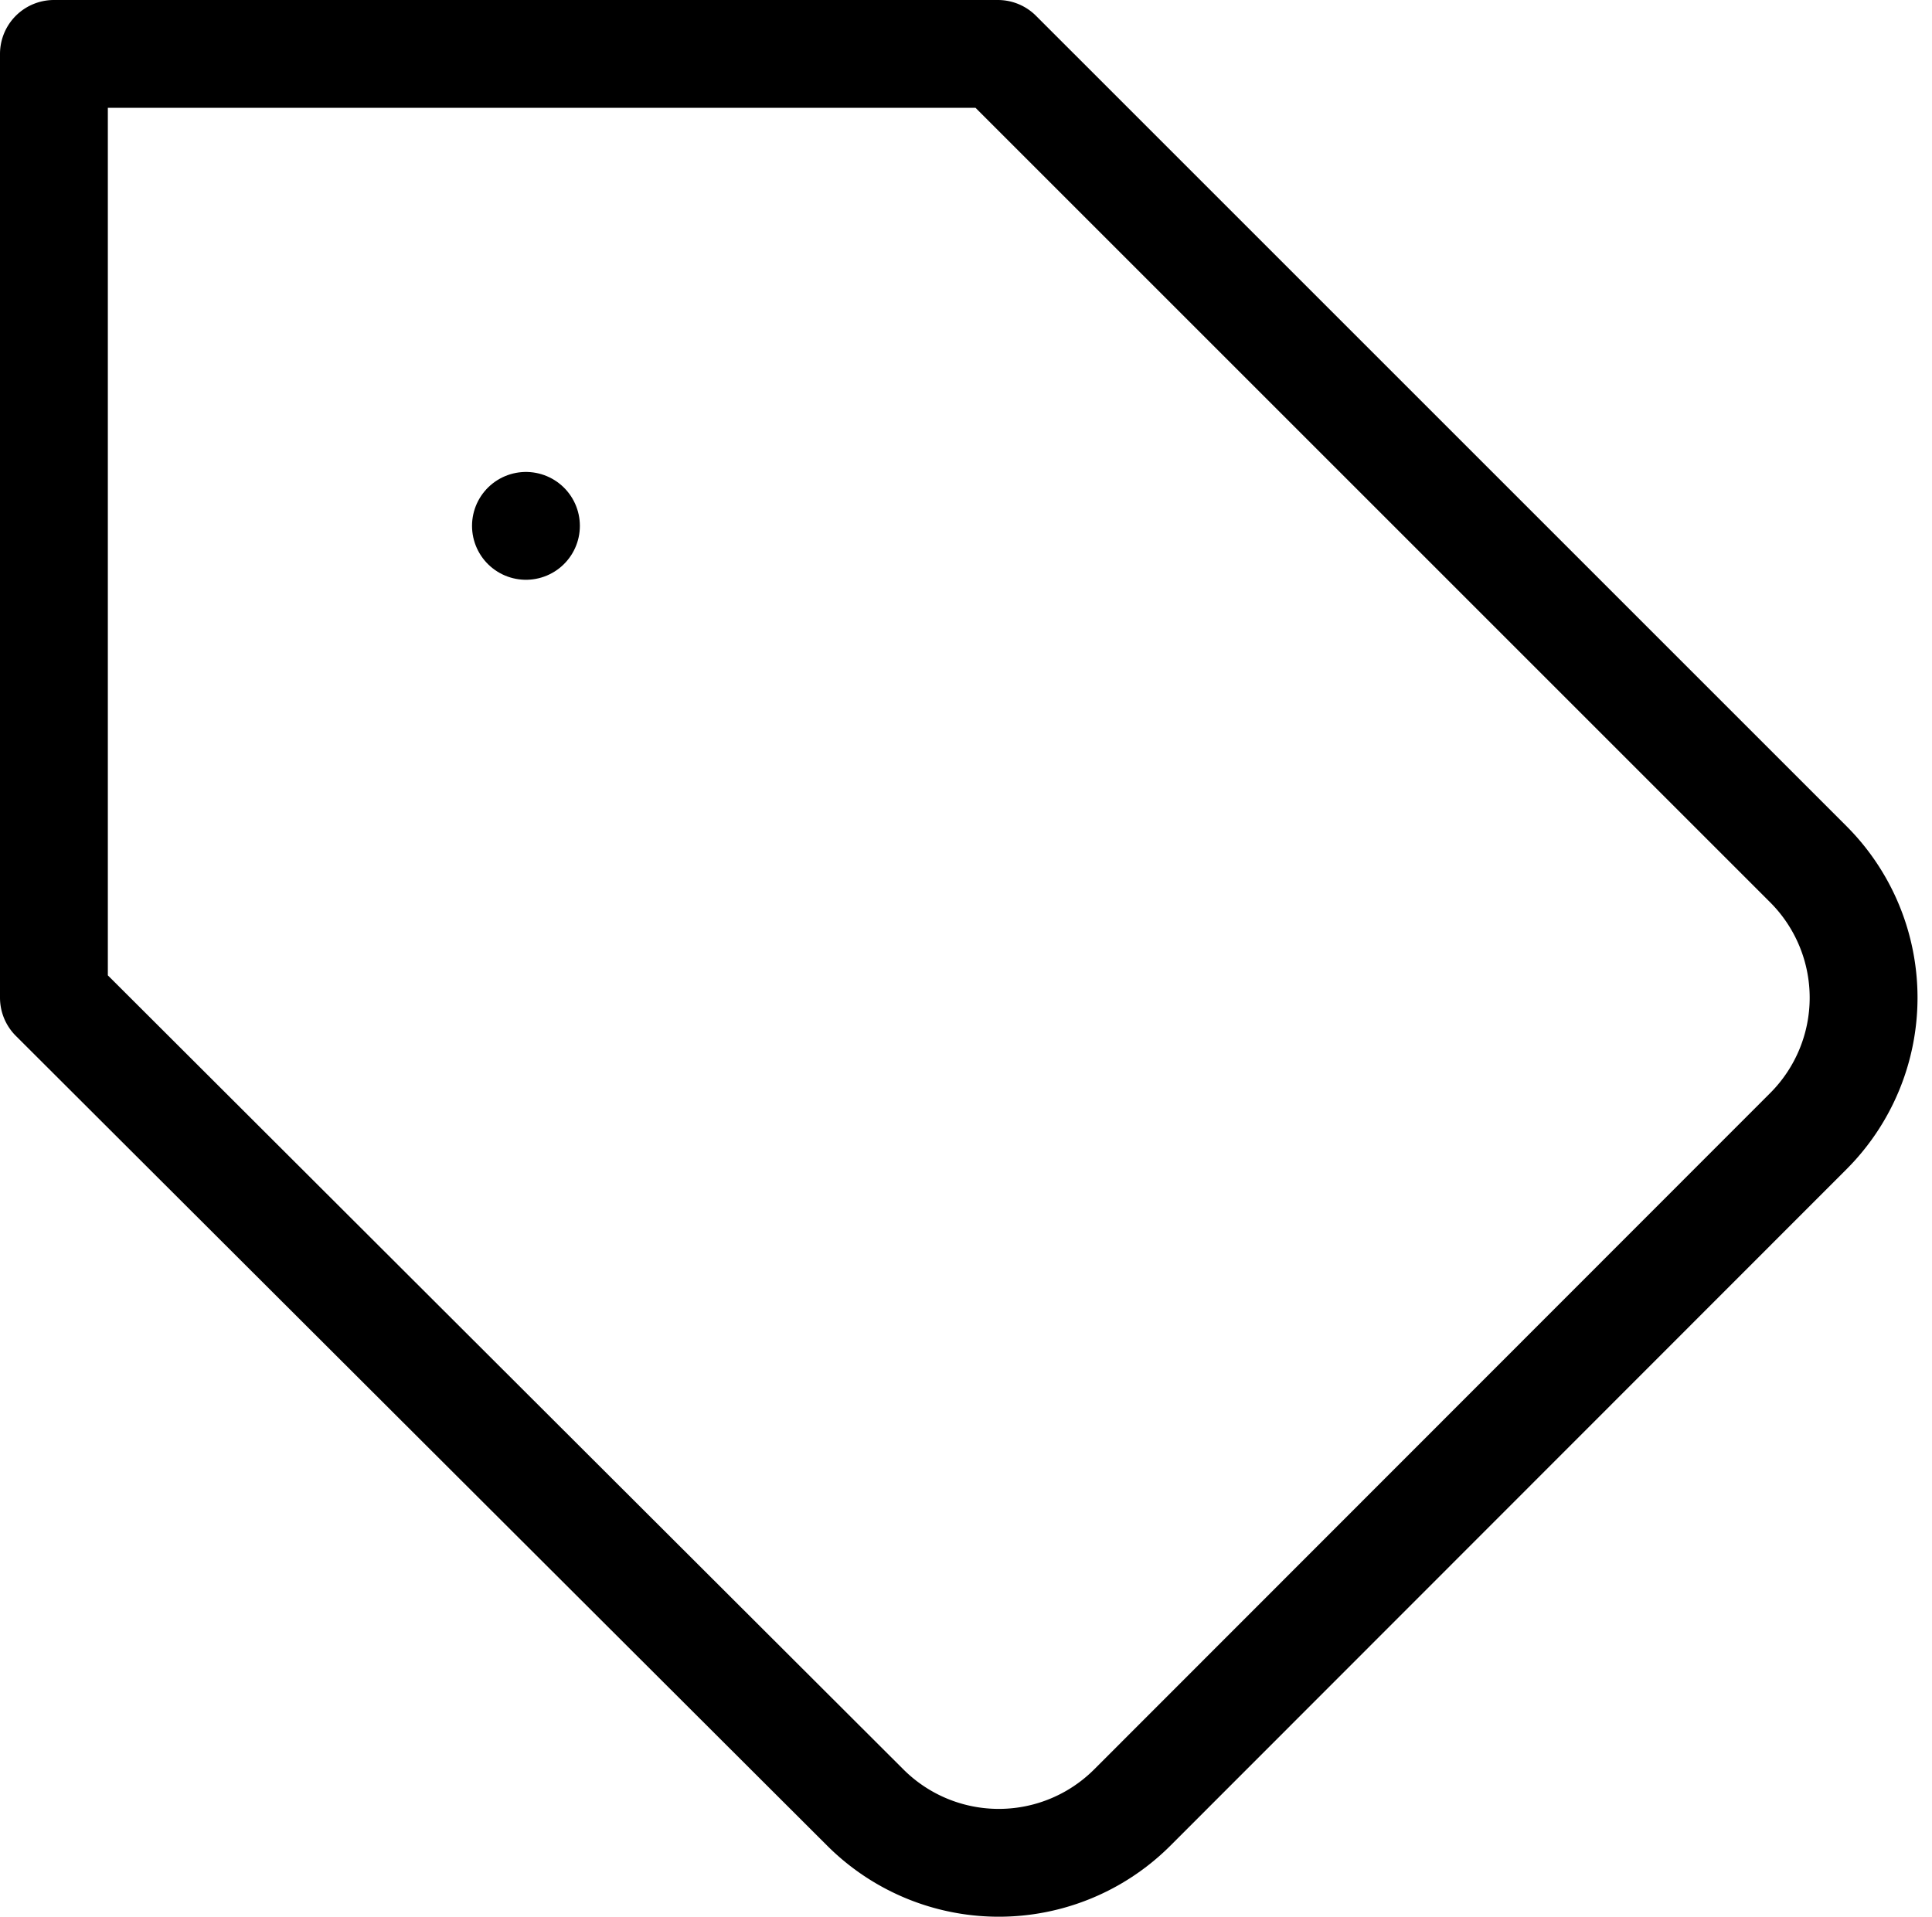
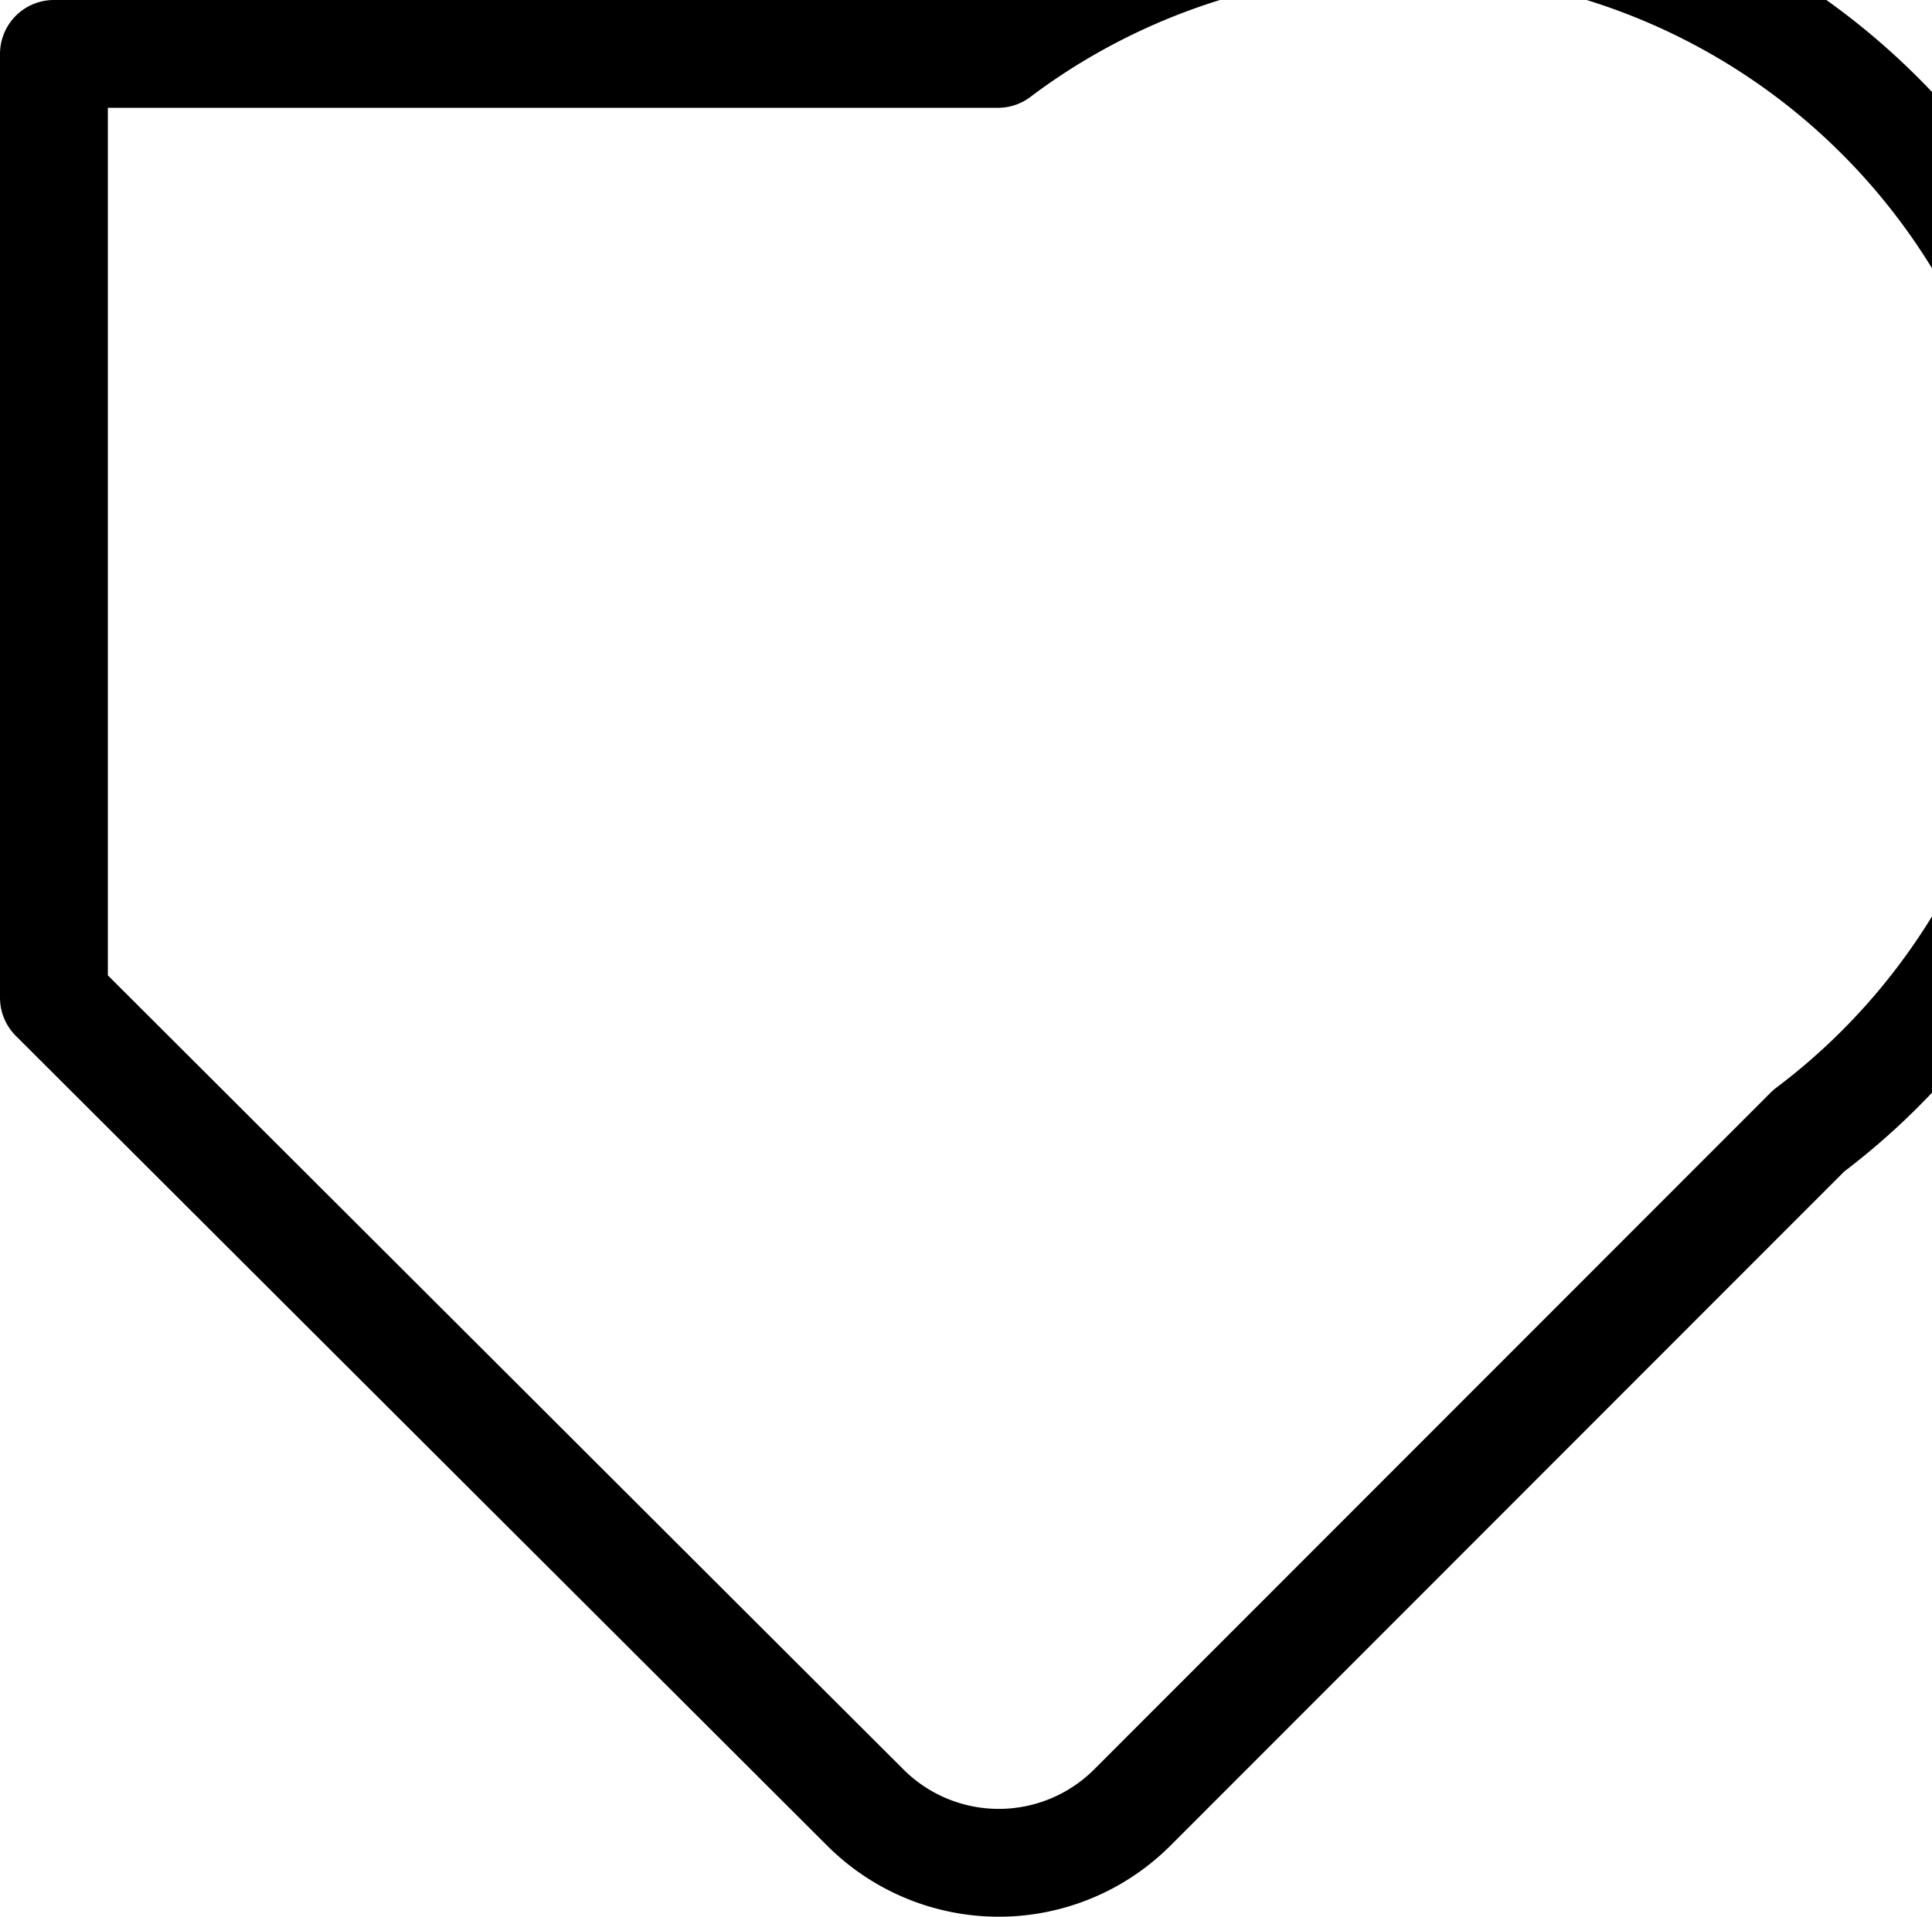
<svg xmlns="http://www.w3.org/2000/svg" width="17.915" height="17.777" viewBox="0 0 17.915 17.777">
  <g id="Icon_feather-tag" data-name="Icon feather-tag" transform="translate(-2.5 -2.5)">
-     <path id="Path_1922" data-name="Path 1922" d="M19.272,12.987,13,19.263a1.751,1.751,0,0,1-2.477,0L3,11.753V3h8.753l7.519,7.519A1.751,1.751,0,0,1,19.272,12.987Z" fill="none" stroke="#000" stroke-linecap="round" stroke-linejoin="round" stroke-width="1" />
-     <path id="Path_1923" data-name="Path 1923" d="M10.5,10.5h0" transform="translate(-3.123 -3.123)" fill="none" stroke="#000" stroke-linecap="round" stroke-linejoin="round" stroke-width="1" />
+     <path id="Path_1922" data-name="Path 1922" d="M19.272,12.987,13,19.263a1.751,1.751,0,0,1-2.477,0L3,11.753V3h8.753A1.751,1.751,0,0,1,19.272,12.987Z" fill="none" stroke="#000" stroke-linecap="round" stroke-linejoin="round" stroke-width="1" />
  </g>
</svg>